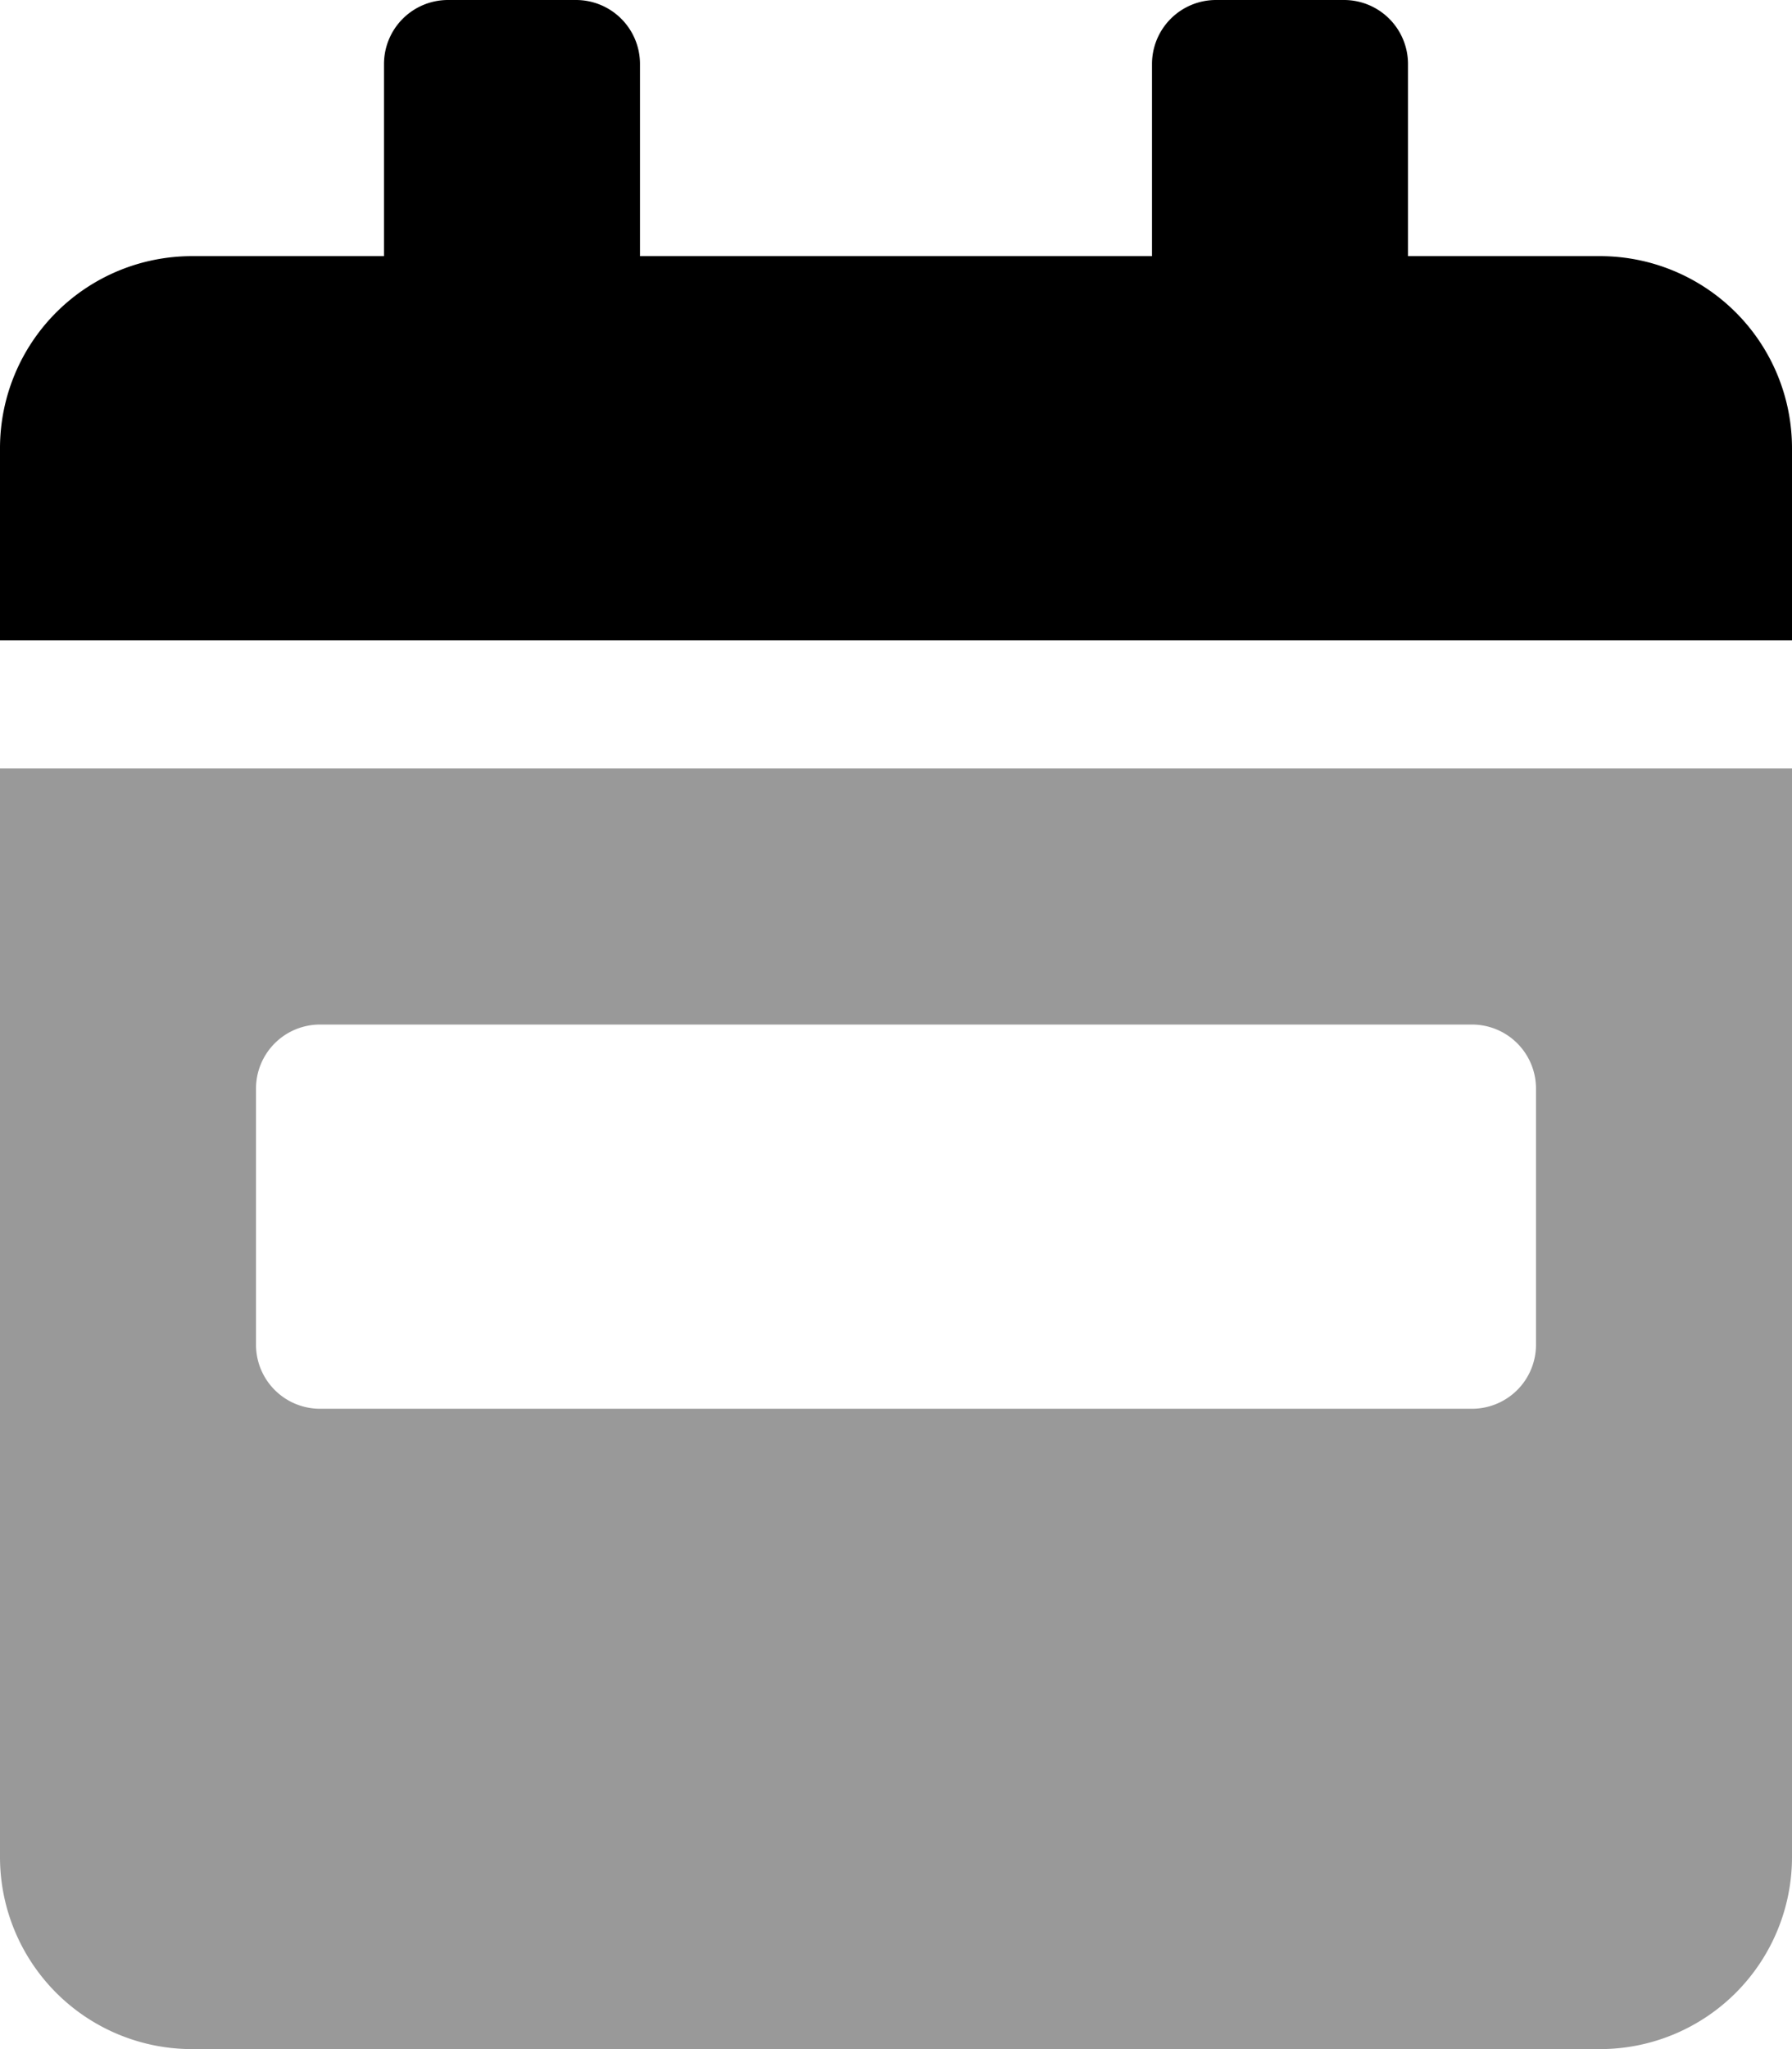
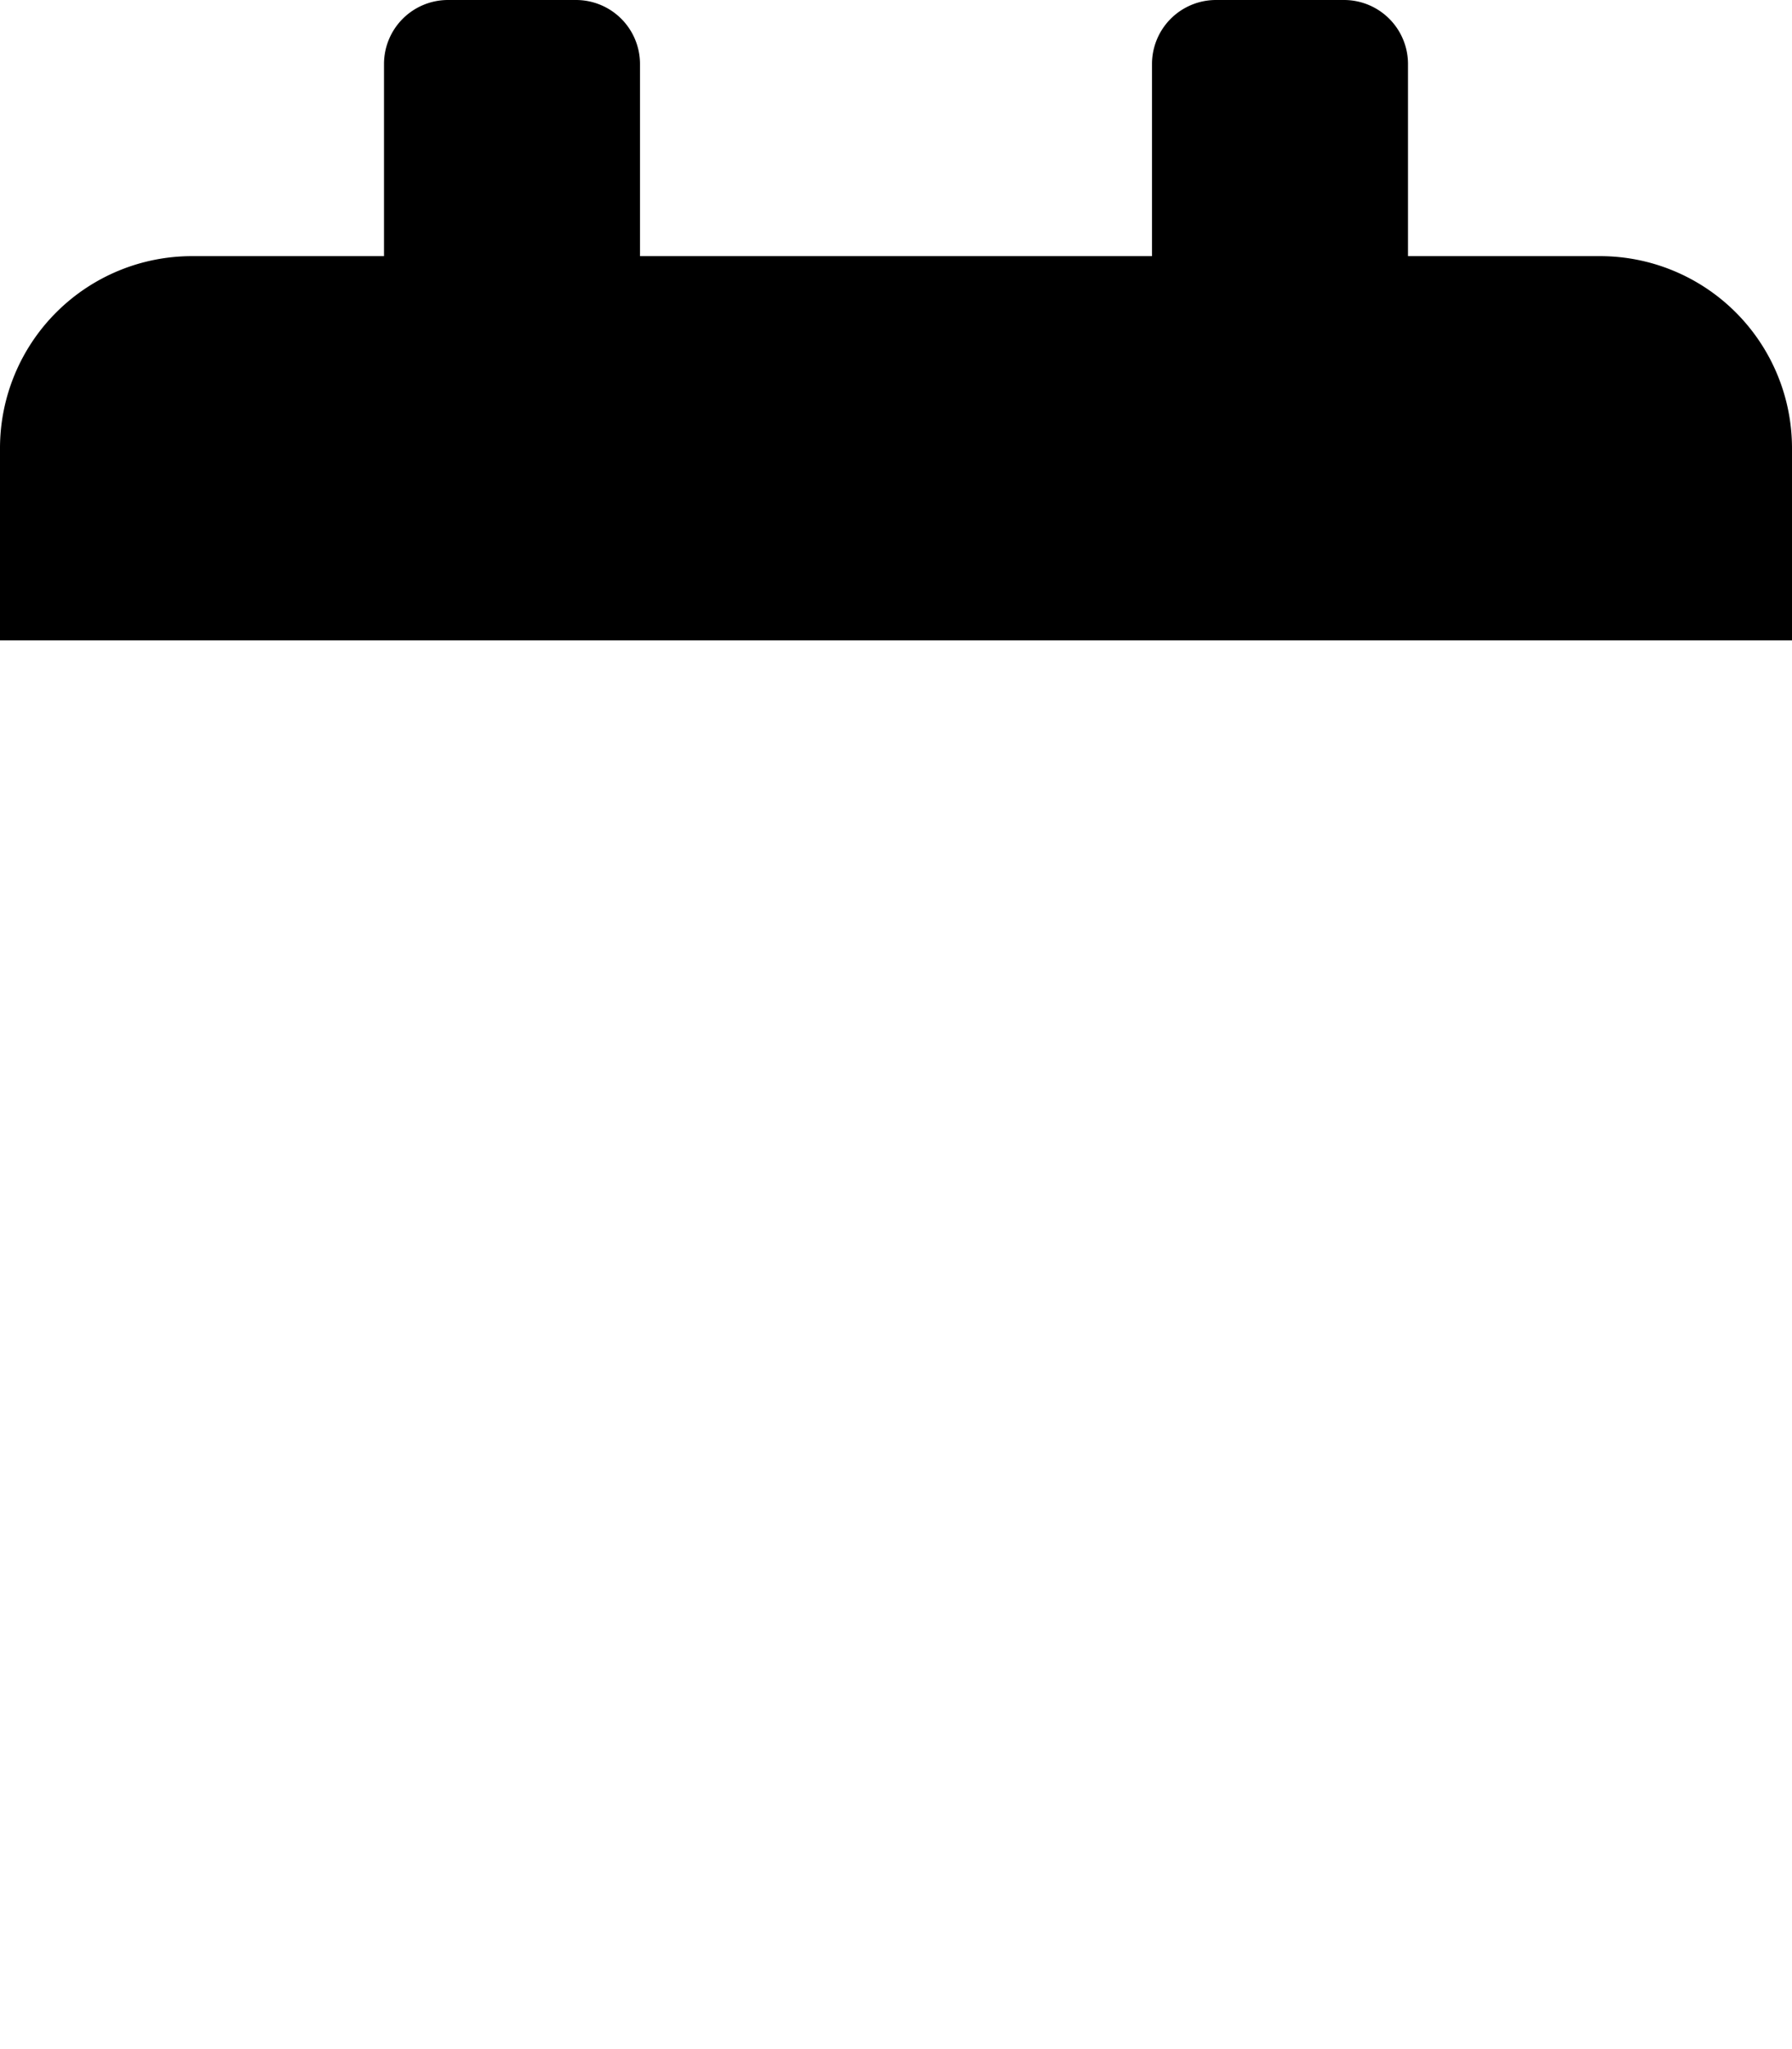
<svg xmlns="http://www.w3.org/2000/svg" viewBox="0 0 448 512">
  <defs>
    <style>.fa-secondary{opacity:.4}</style>
  </defs>
-   <path d="M0 192v272a48 48 0 0 0 48 48h352a48 48 0 0 0 48-48V192zm384 144a16 16 0 0 1-16 16H80a16 16 0 0 1-16-16v-64a16 16 0 0 1 16-16h288a16 16 0 0 1 16 16z" class="fa-secondary" />
  <path d="M448 112v48H0v-48a48 48 0 0 1 48-48h48V16a16 16 0 0 1 16-16h32a16 16 0 0 1 16 16v48h128V16a16 16 0 0 1 16-16h32a16 16 0 0 1 16 16v48h48a48 48 0 0 1 48 48z" class="fa-primary" />
</svg>